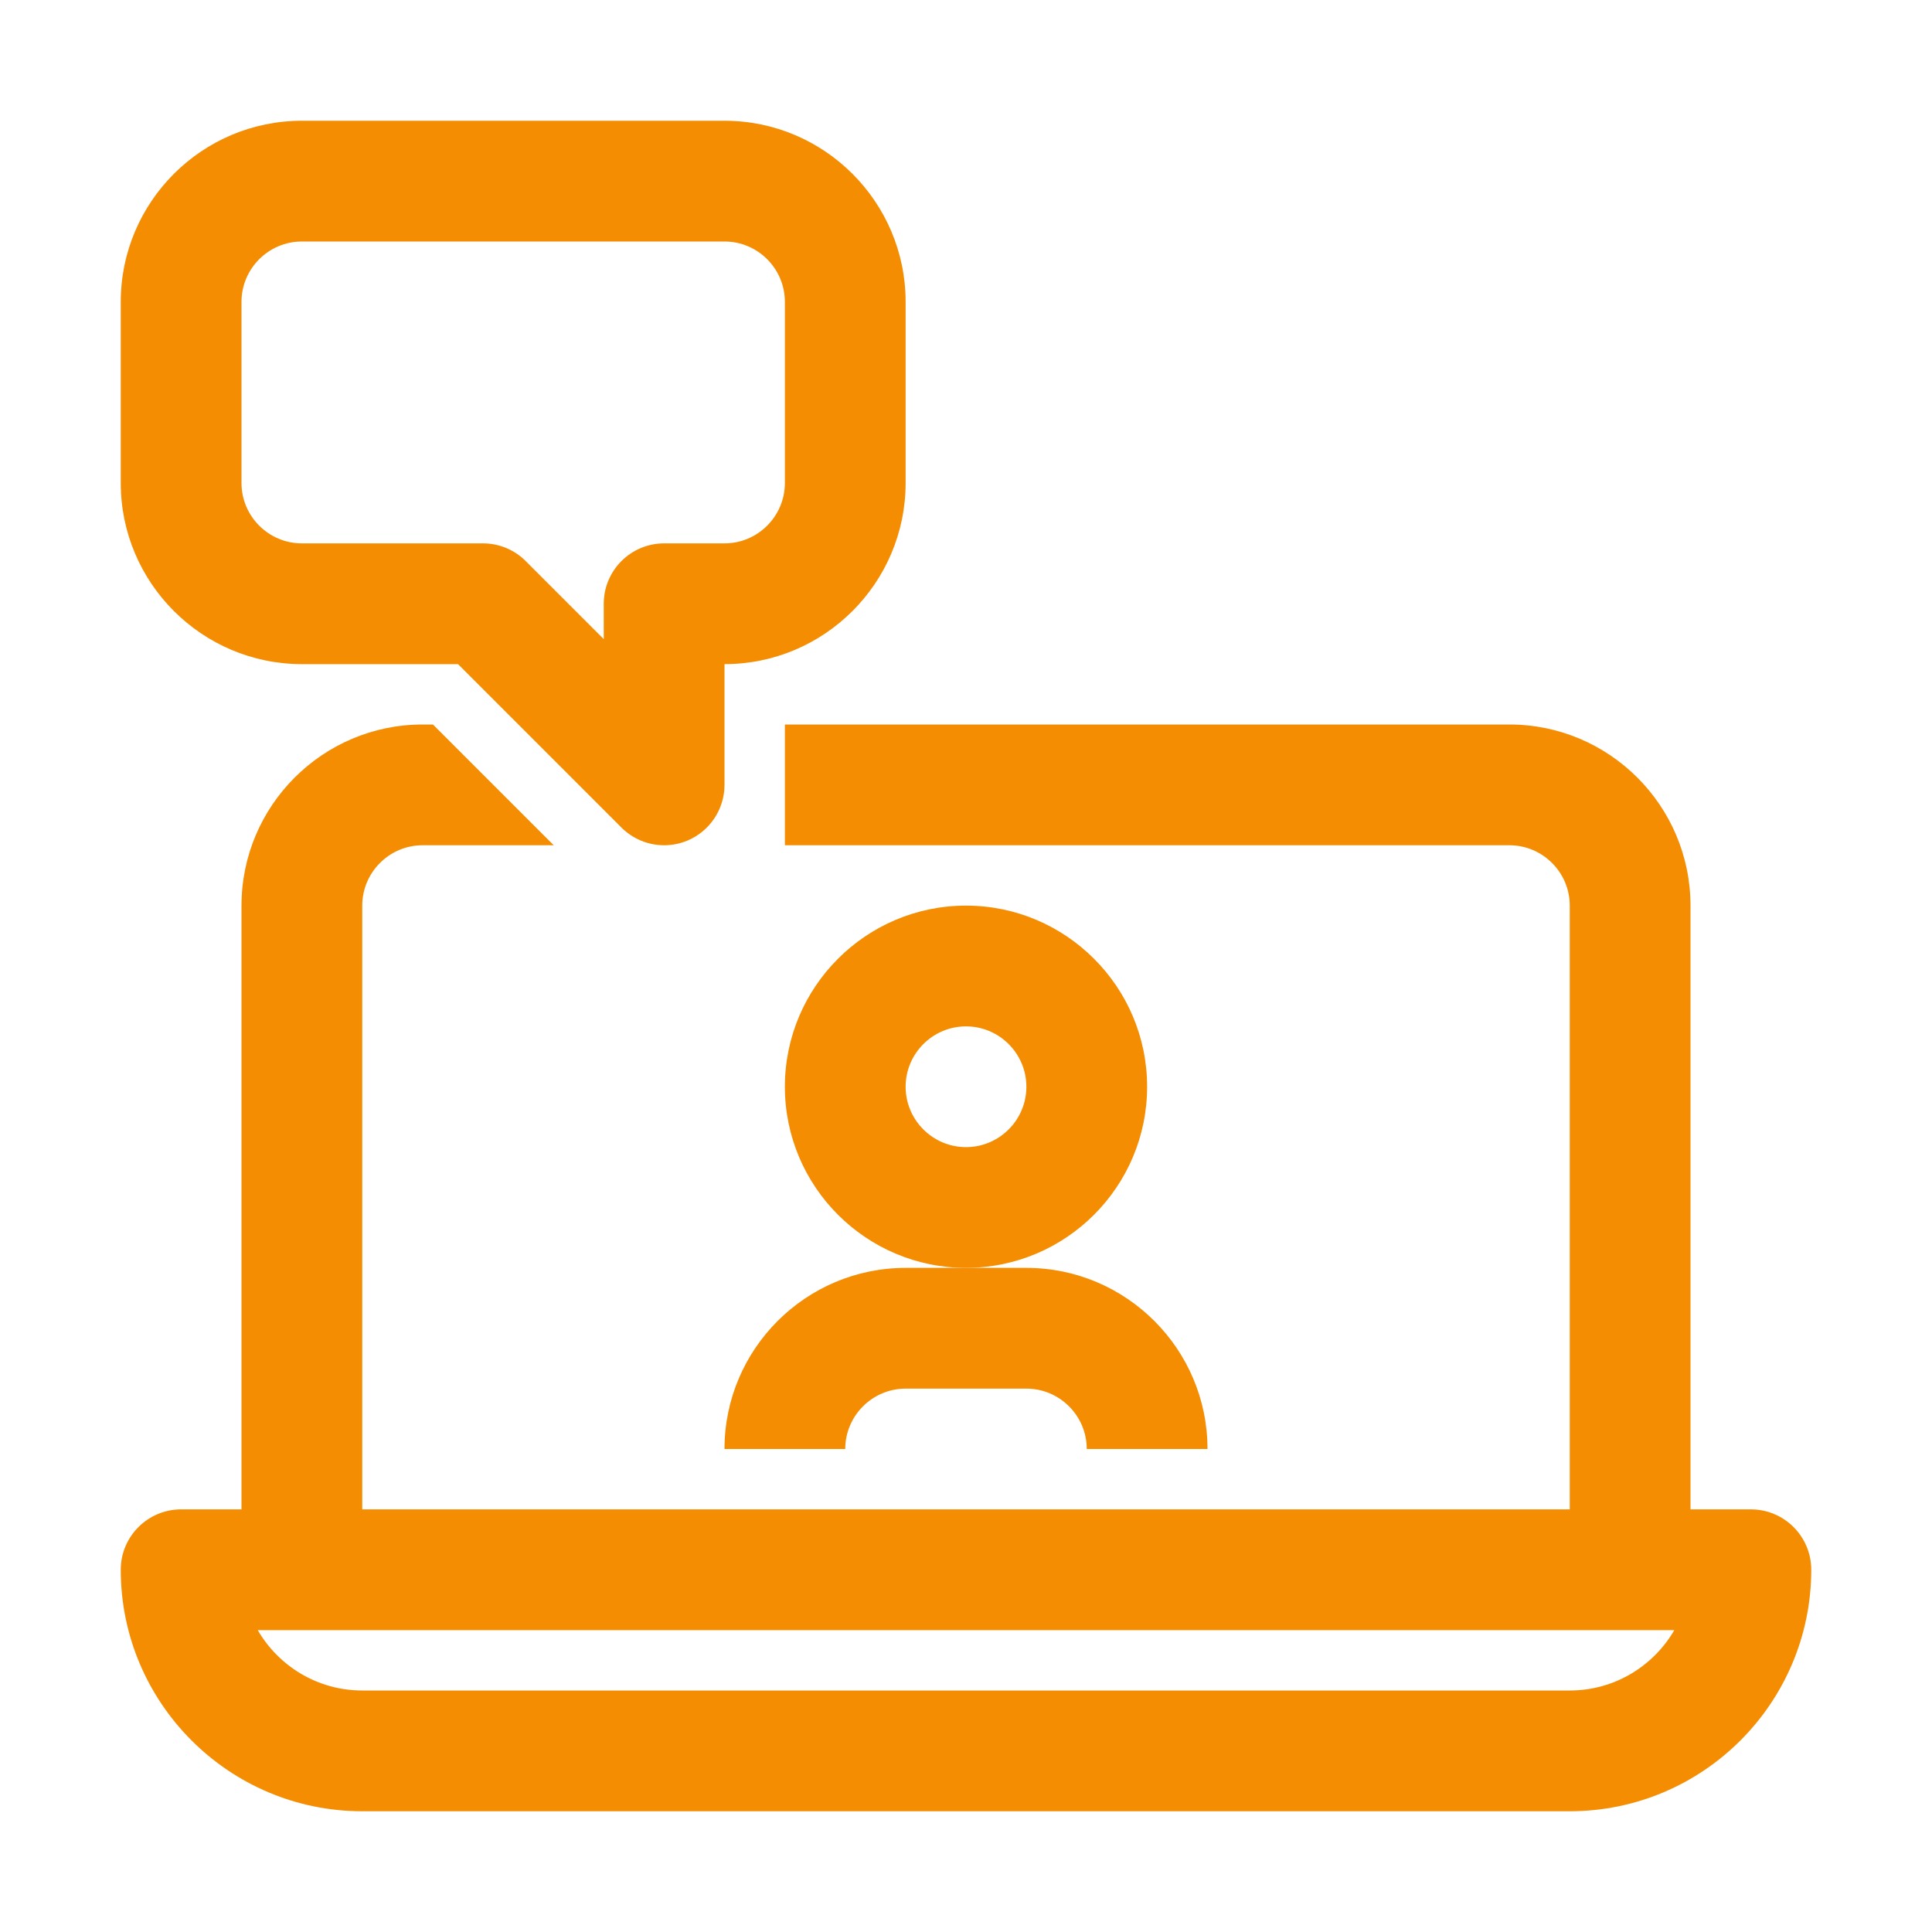
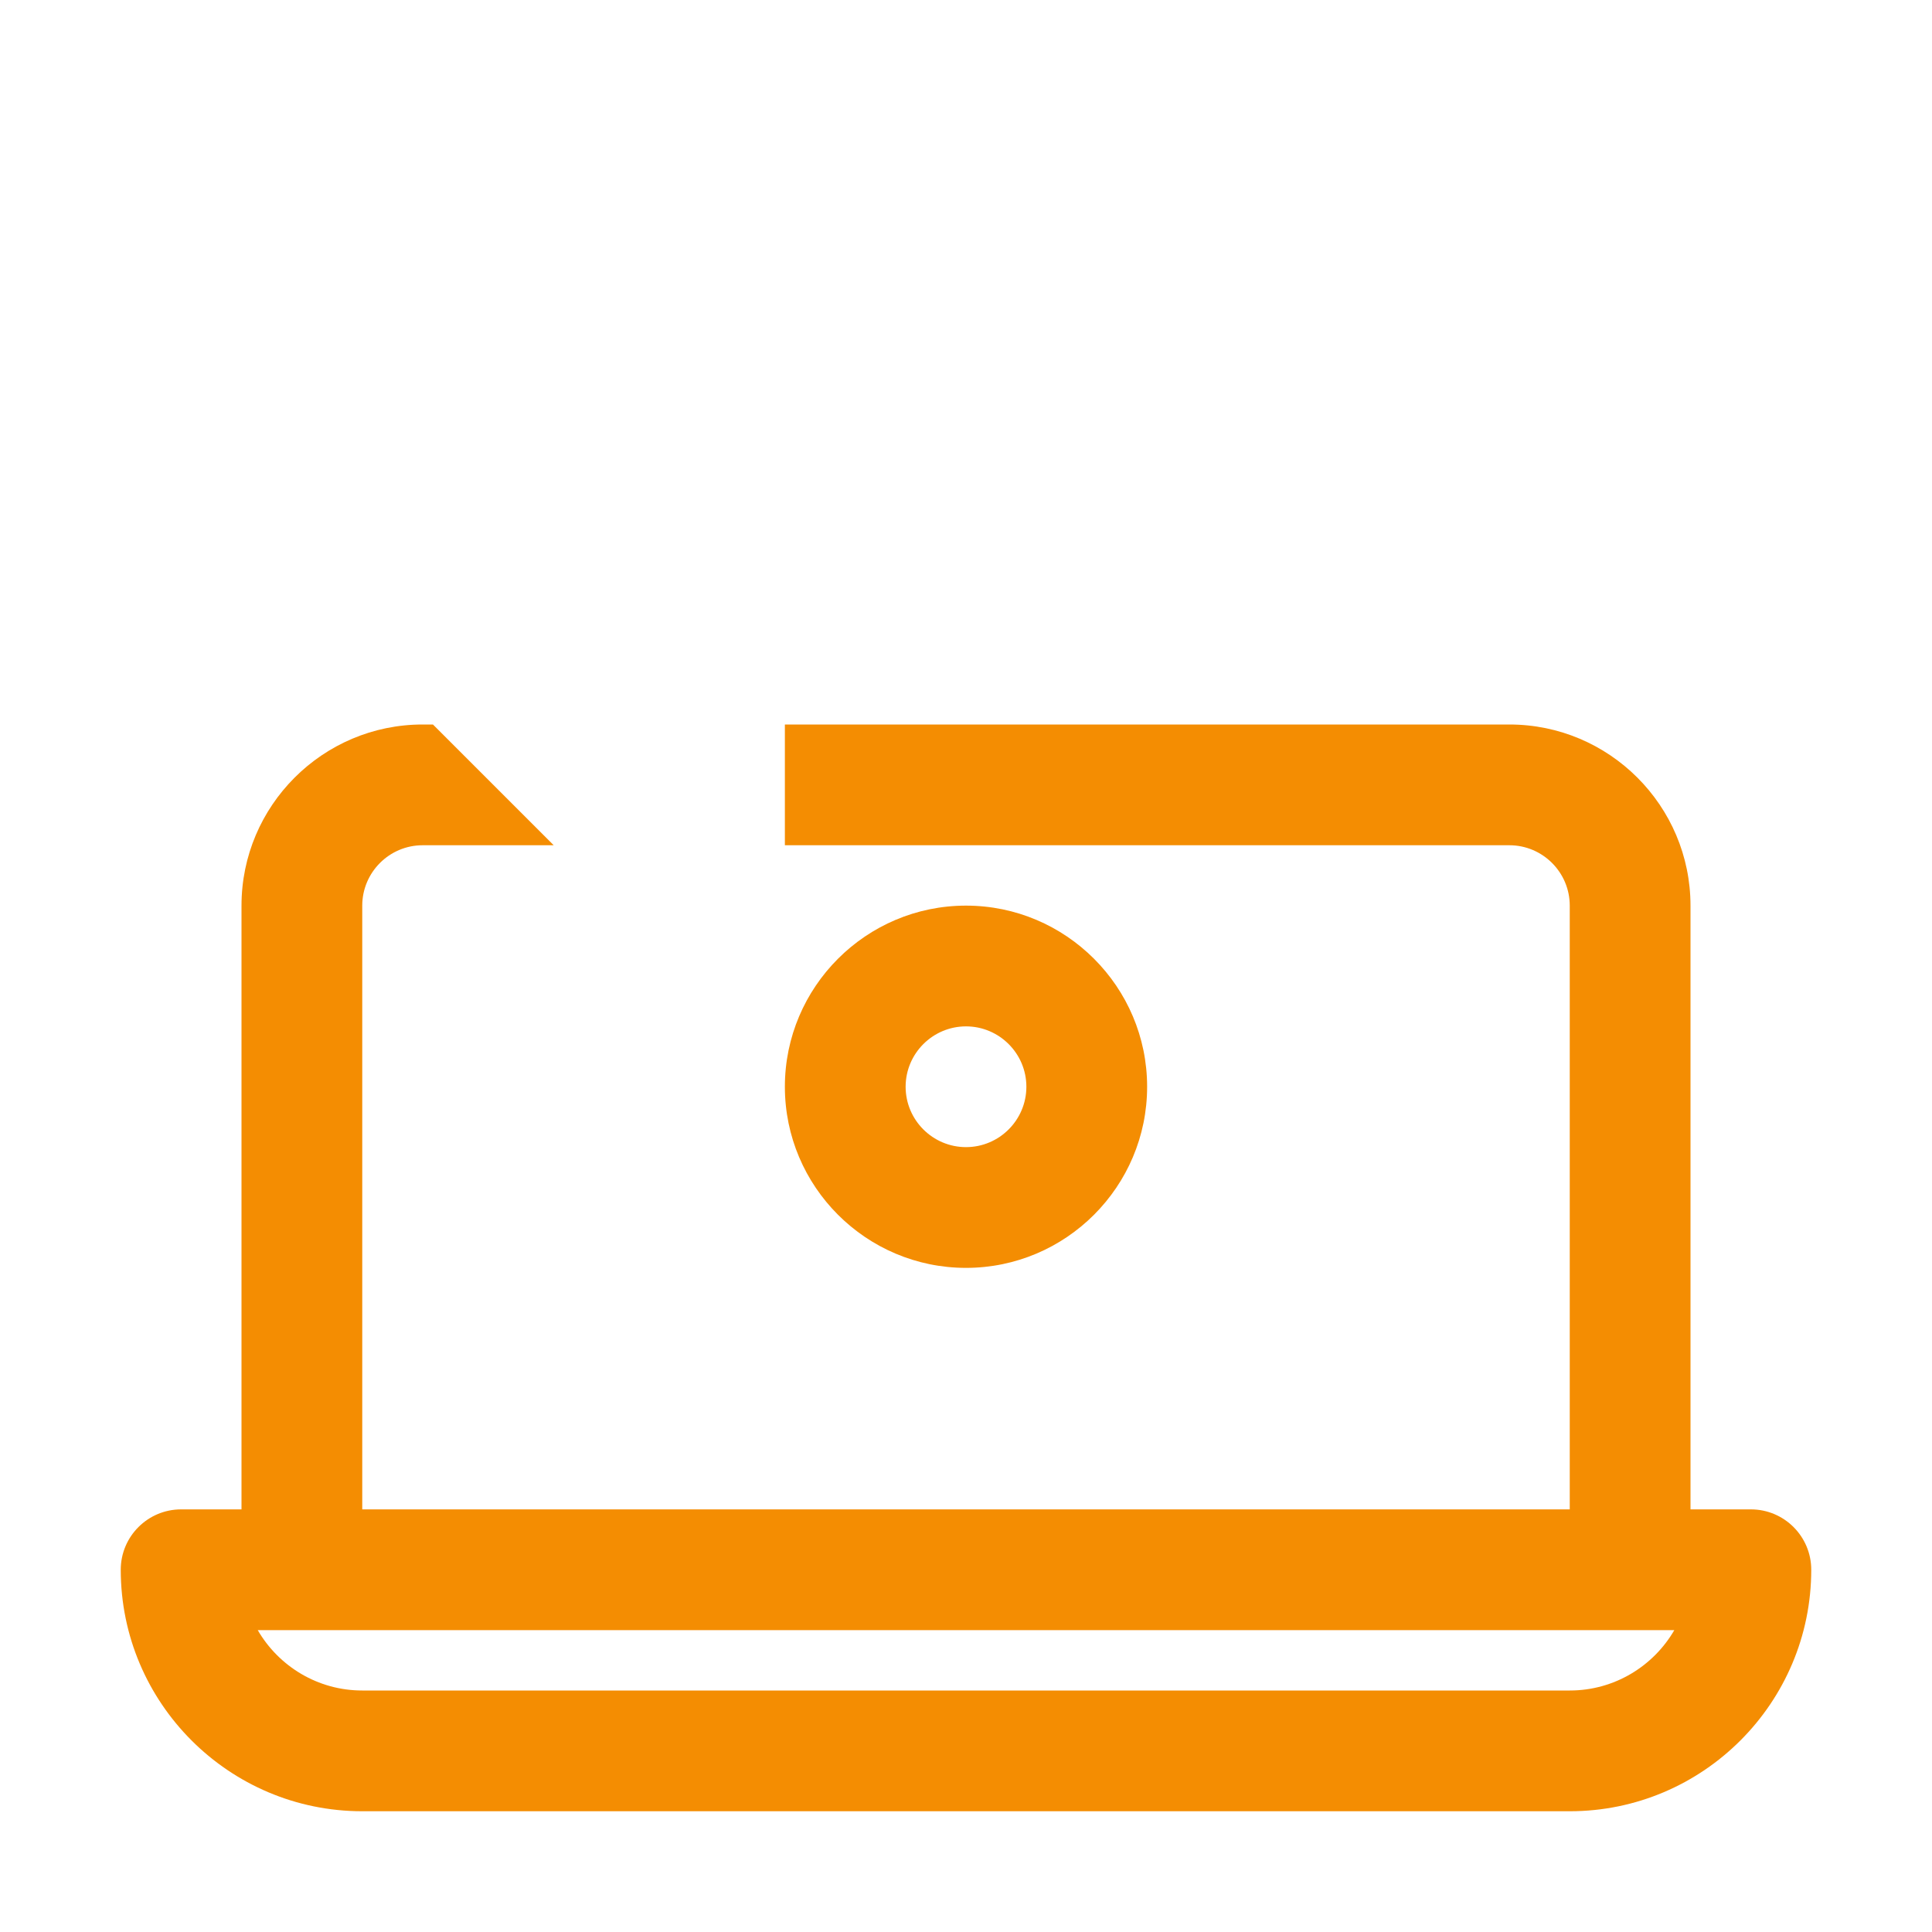
<svg xmlns="http://www.w3.org/2000/svg" enable-background="new 0 0 32 32" viewBox="0 0 32 32" width="300" height="300" version="1.1">
  <g width="100%" height="100%" transform="matrix(1,0,0,1,0,0)">
    <g id="Guides" />
    <g id="_x32_0" />
    <g id="_x31_9" />
    <g id="_x31_8" />
    <g id="_x31_7" />
    <g id="_x31_6" />
    <g id="_x31_5" />
    <g id="_x31_4" />
    <g id="_x31_3" />
    <g id="_x31_2" />
    <g id="_x31_1" />
    <g id="_x31_0" />
    <g id="_x30_9" />
    <g id="_x30_8" />
    <g id="_x30_7" />
    <g id="_x30_6" />
    <g id="_x30_5" />
    <g id="_x30_4" />
    <g id="_x30_3" />
    <g id="_x30_2">
      <path d="m16 21c-1.654 0-3-1.346-3-3s1.346-3 3-3 3 1.346 3 3-1.346 3-3 3zm0-4c-.551 0-1 .449-1 1s.449 1 1 1 1-.449 1-1-.449-1-1-1z" fill="#f48d02" fill-opacity="1" data-original-color="#000000ff" stroke="none" stroke-opacity="1" />
-       <path d="m17 21h-2c-1.654 0-3 1.346-3 3h2c0-.551.449-1 1-1h2c.551 0 1 .449 1 1h2c0-1.654-1.346-3-3-3z" fill="#f48d02" fill-opacity="1" data-original-color="#000000ff" stroke="none" stroke-opacity="1" />
      <path d="m29 25h-1v-10c0-1.654-1.346-3-3-3h-12v2h12c.551 0 1 .449 1 1v10h-20v-10c0-.551.449-1 1-1h2.171l-2-2h-.171c-1.654 0-3 1.346-3 3v10h-1c-.552 0-1 .448-1 1 0 2.206 1.794 4 4 4h20c2.206 0 4-1.794 4-4 0-.552-.448-1-1-1zm-3 3h-20c-.739 0-1.385-.403-1.731-1h23.463c-.346.597-.993 1-1.731 1z" fill="#f48d02" fill-opacity="1" data-original-color="#000000ff" stroke="none" stroke-opacity="1" />
-       <path d="m11 14c-.26 0-.516-.102-.707-.293l-2.707-2.707h-2.586c-1.654 0-3-1.346-3-3v-3c0-1.654 1.346-3 3-3h7c1.654 0 3 1.346 3 3v3c0 1.654-1.346 3-3 3v2c0 .404-.244.769-.617.924-.124.051-.254.076-.383.076zm-6-10c-.551 0-1 .449-1 1v3c0 .551.449 1 1 1h3c.265 0 .52.105.707.293l1.293 1.293v-.586c0-.552.448-1 1-1h1c.551 0 1-.449 1-1v-3c0-.551-.449-1-1-1z" fill="#f48d02" fill-opacity="1" data-original-color="#000000ff" stroke="none" stroke-opacity="1" />
    </g>
    <g id="_x30_1" />
  </g>
</svg>